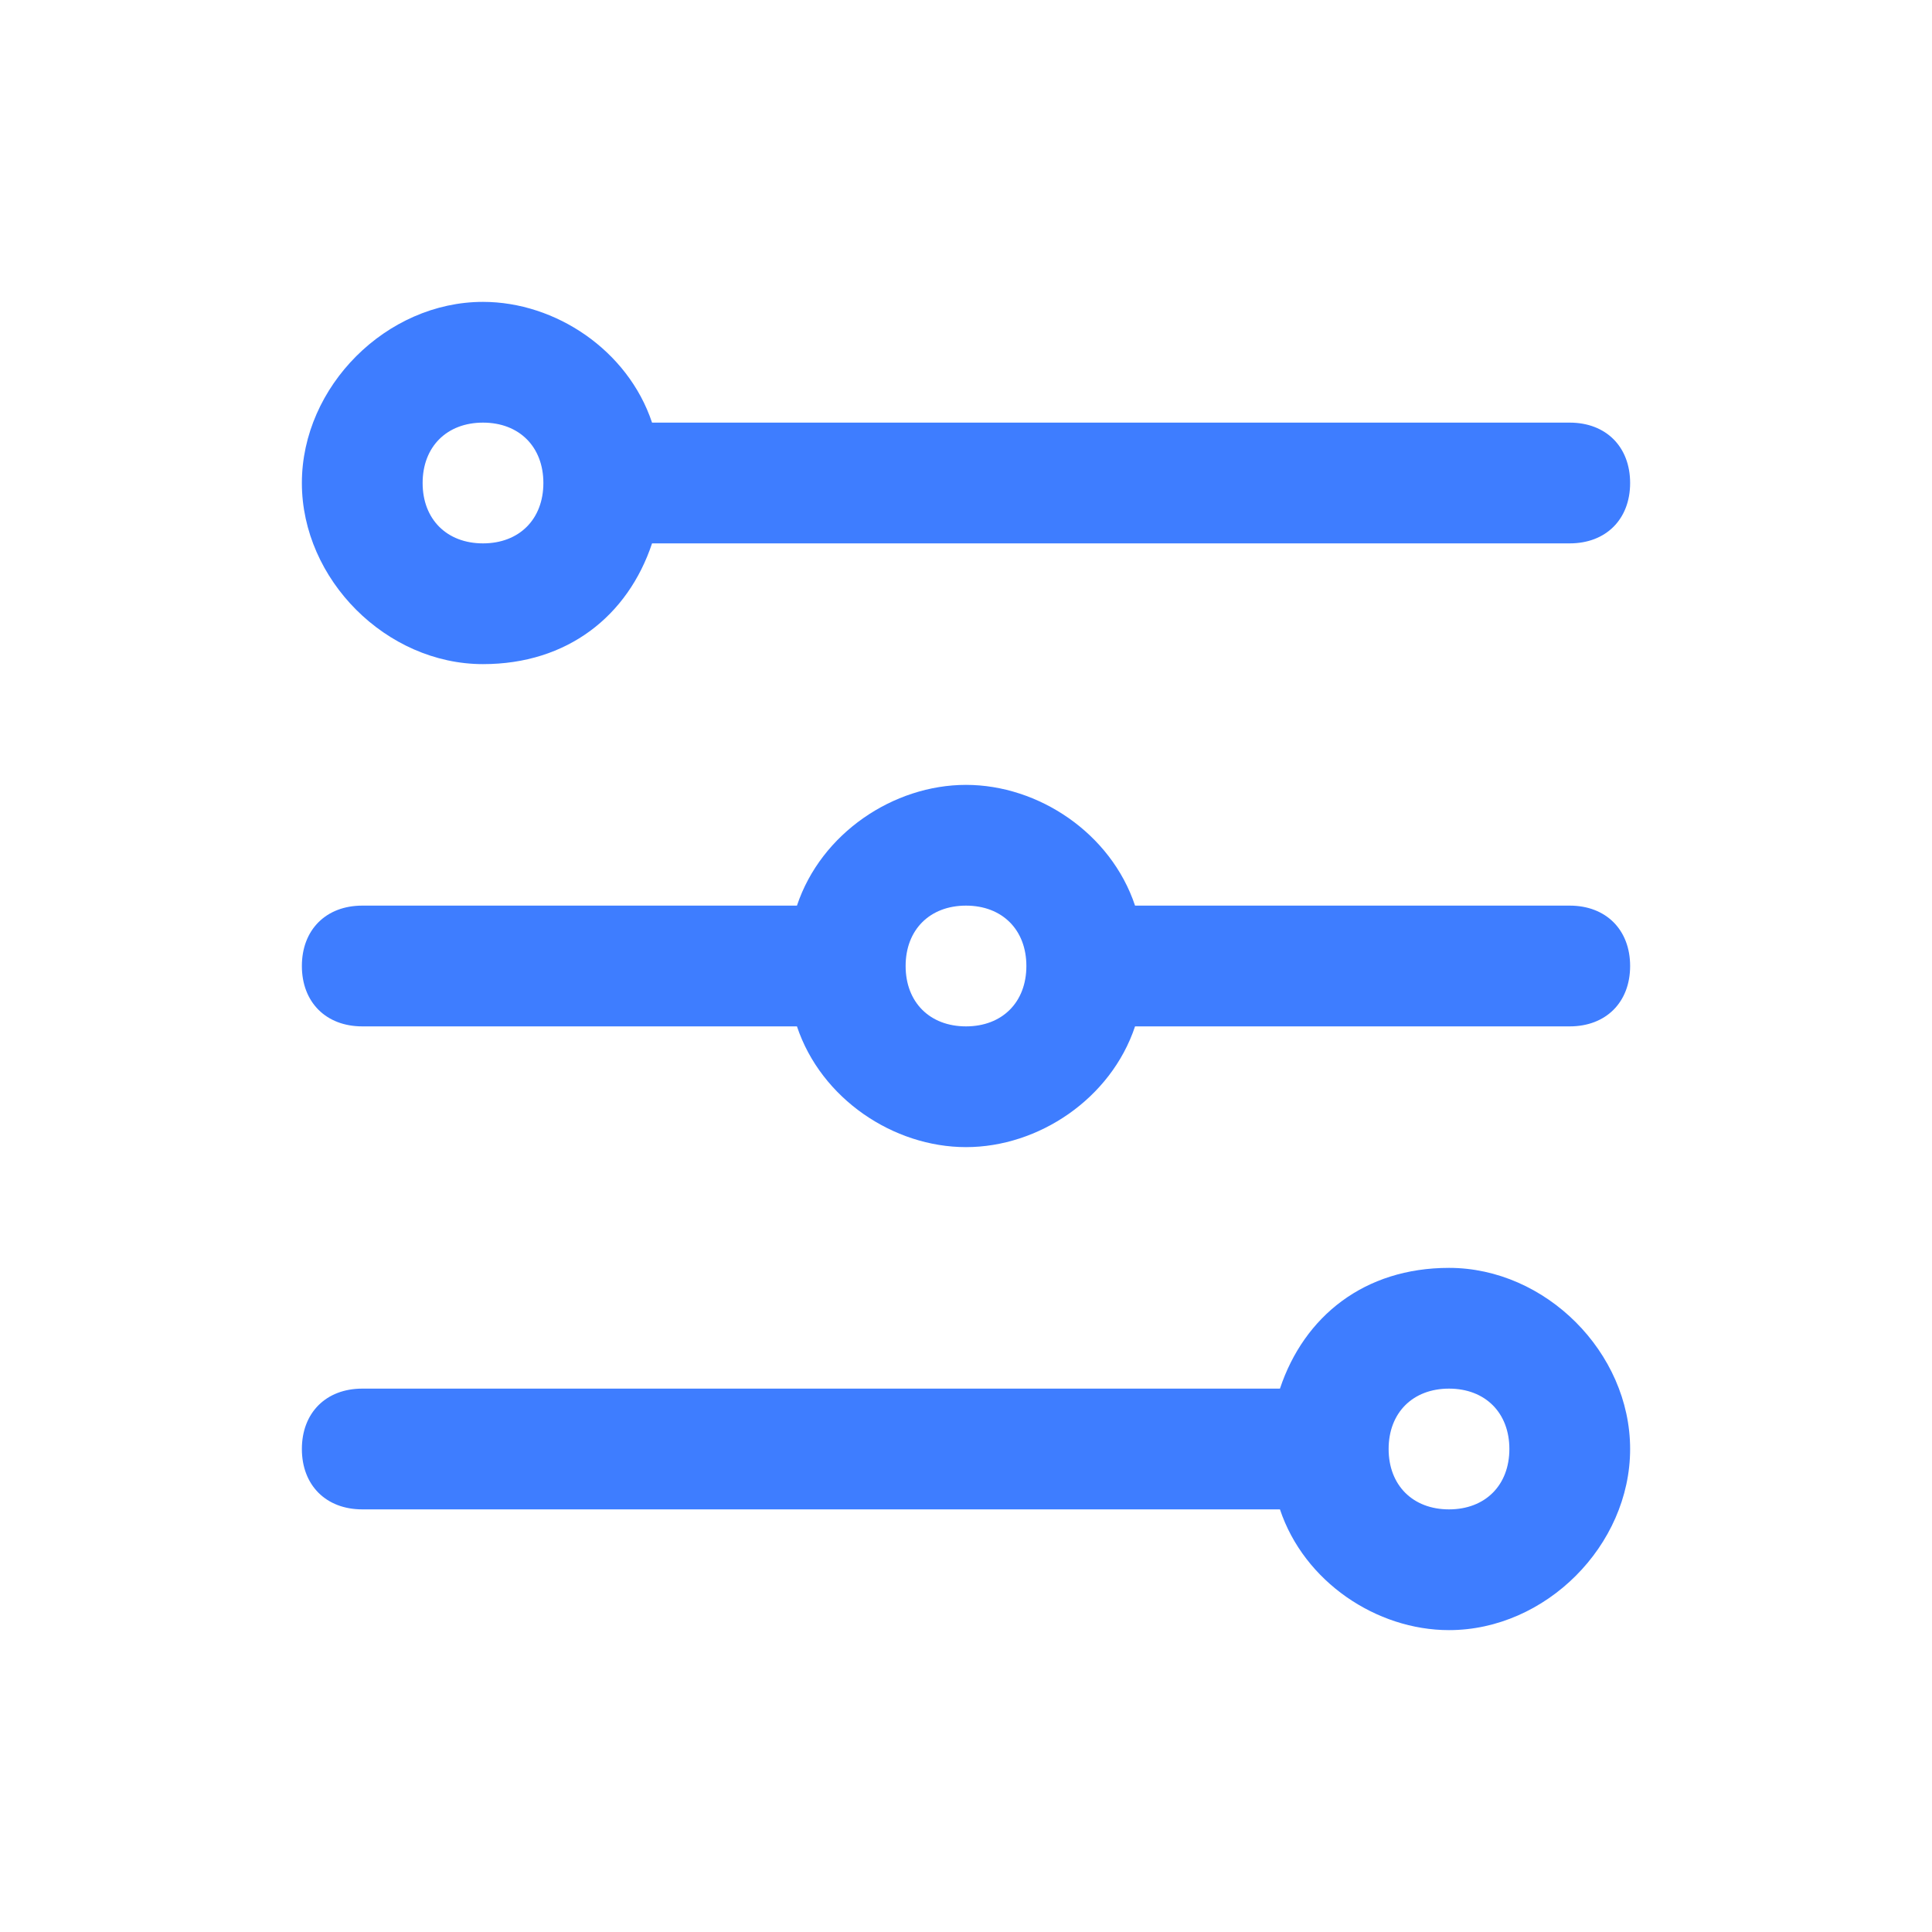
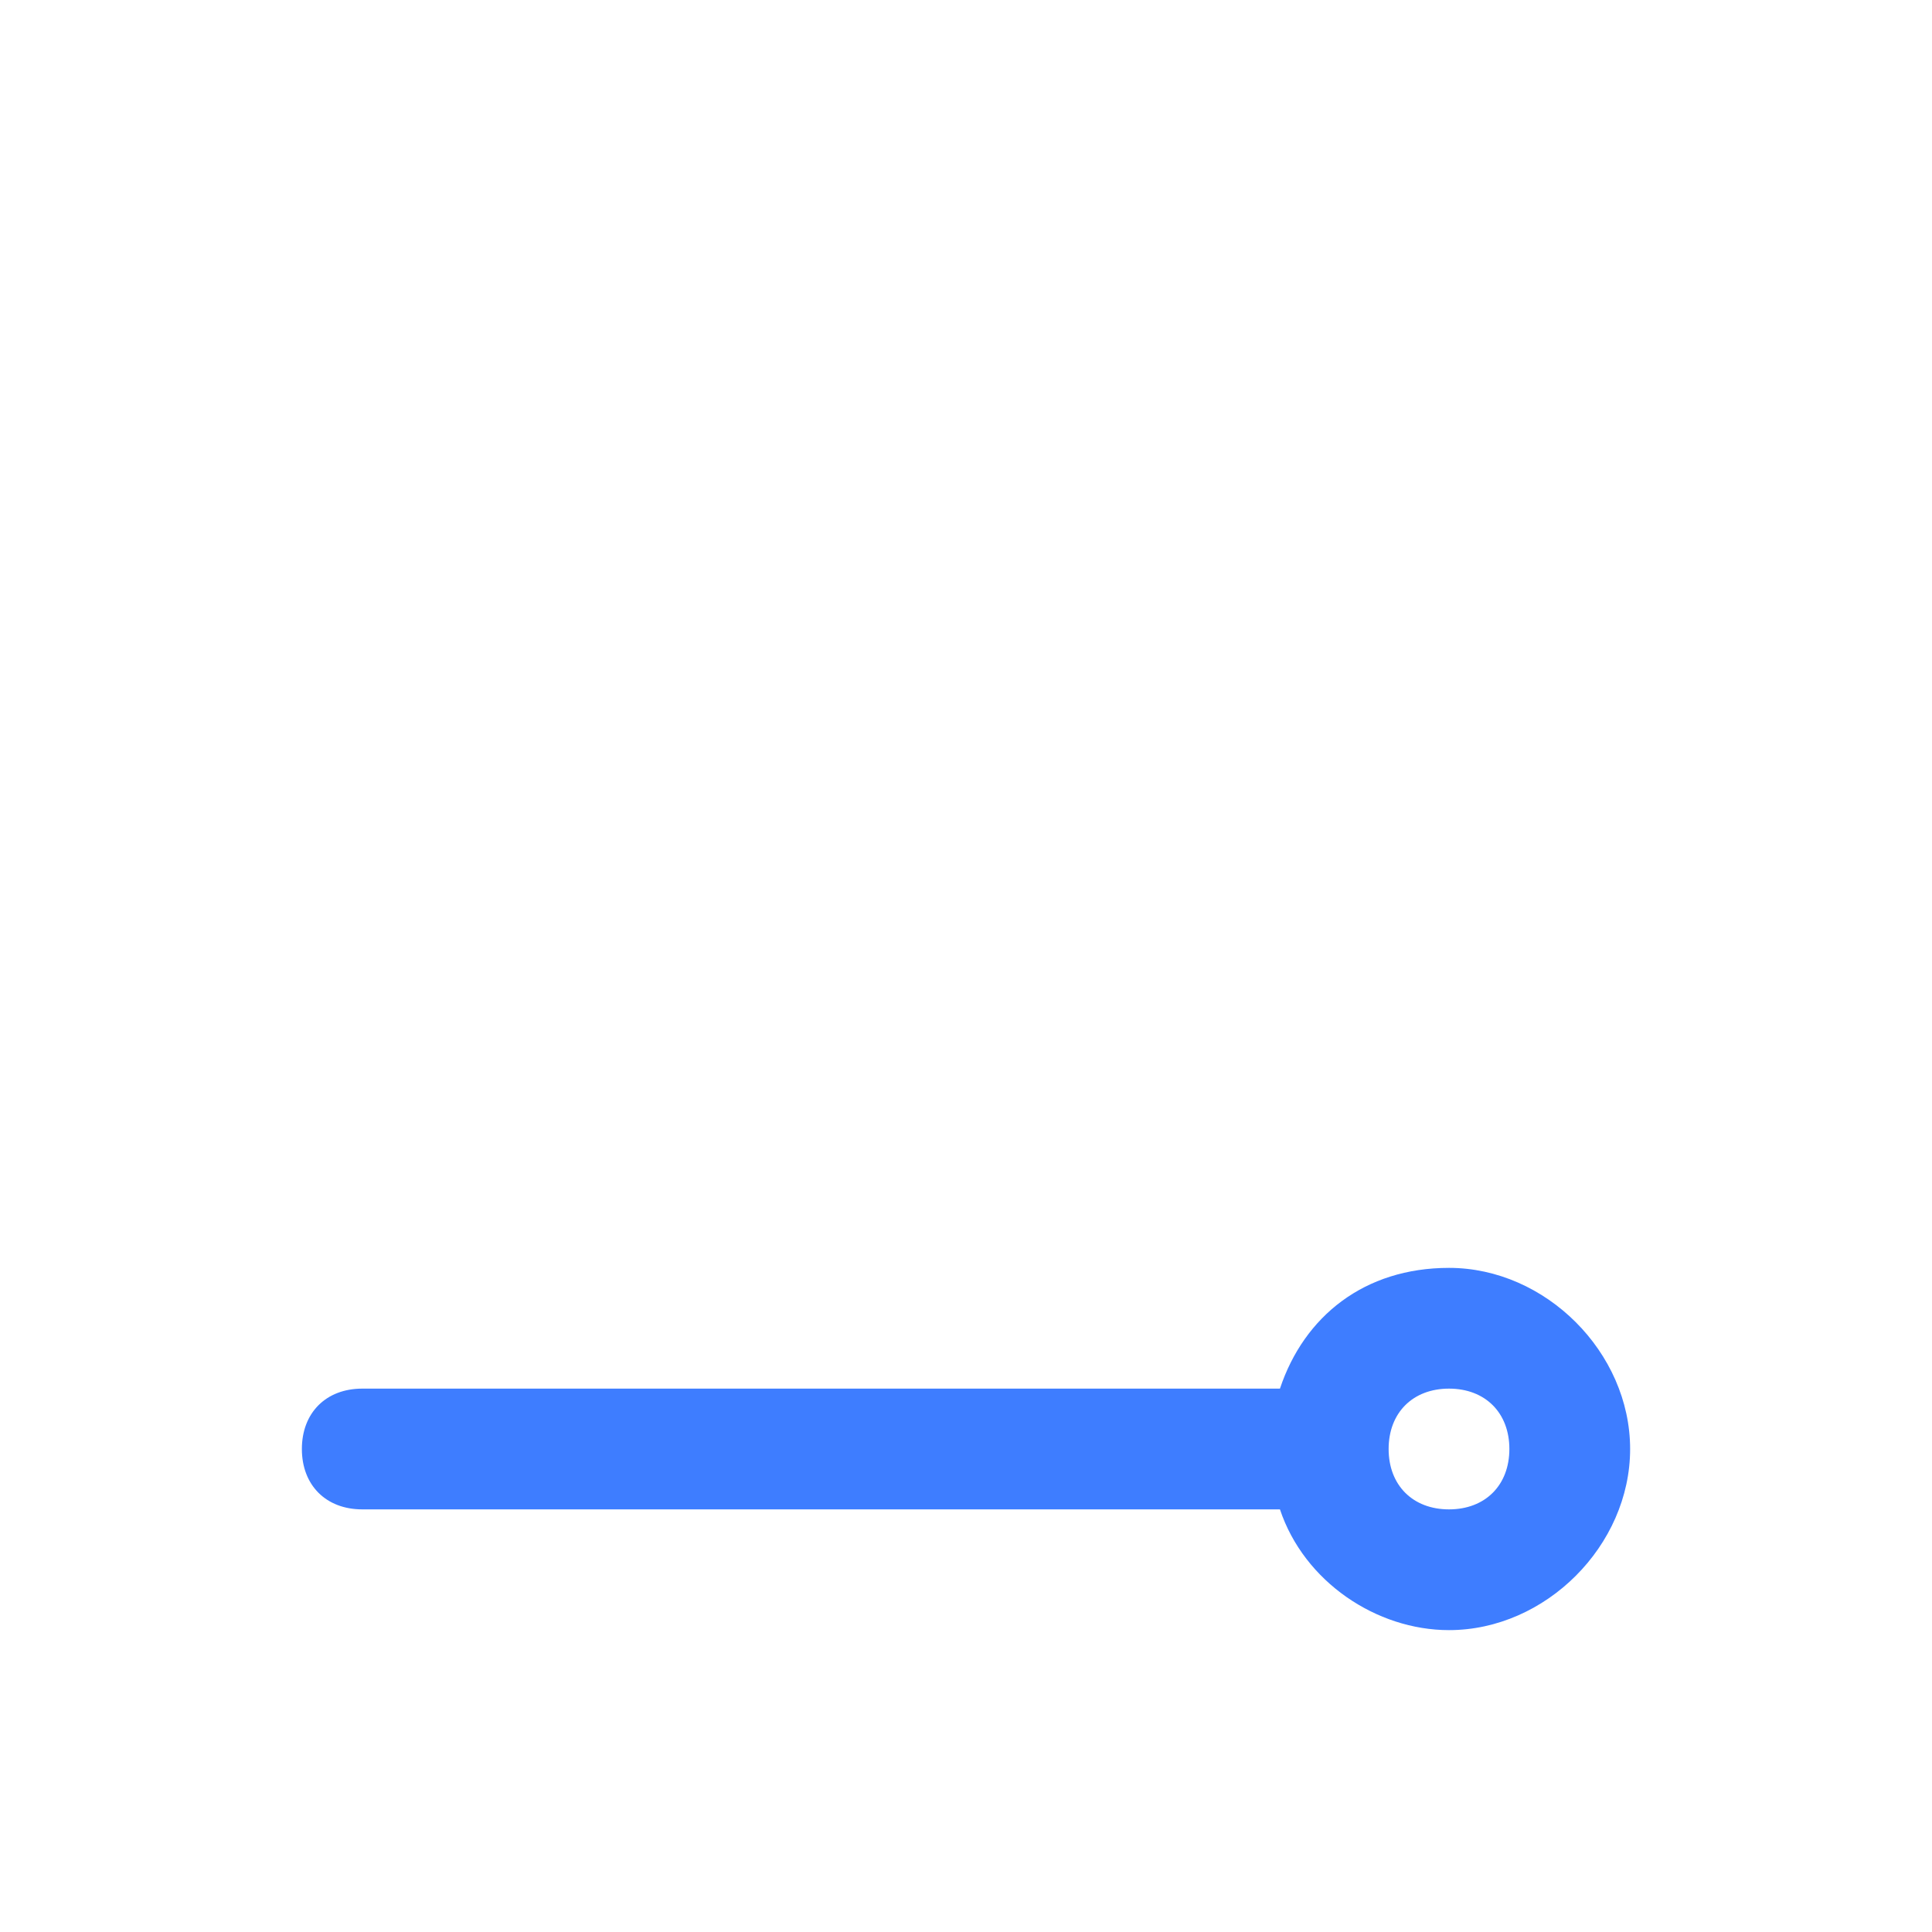
<svg xmlns="http://www.w3.org/2000/svg" t="1739934301426" class="icon" viewBox="0 0 1024 1024" version="1.1" p-id="12517" width="64" height="64">
-   <path d="M256 352c44.8 0 76.8-25.6 89.6-64L832 288c19.2 0 32-12.8 32-32S851.2 224 832 224L345.6 224c-12.8-38.4-51.2-64-89.6-64C204.8 160 160 204.8 160 256S204.8 352 256 352zM256 224c19.2 0 32 12.8 32 32S275.2 288 256 288 224 275.2 224 256 236.8 224 256 224z" fill="#3e7dff" p-id="12518" />
-   <path d="M832 480 601.6 480c-12.8-38.4-51.2-64-89.6-64s-76.8 25.6-89.6 64L192 480C172.8 480 160 492.8 160 512S172.8 544 192 544l230.4 0c12.8 38.4 51.2 64 89.6 64s76.8-25.6 89.6-64L832 544c19.2 0 32-12.8 32-32S851.2 480 832 480zM512 544C492.8 544 480 531.2 480 512S492.8 480 512 480 544 492.8 544 512 531.2 544 512 544z" fill="#3e7dff" p-id="12519" />
  <path d="M768 672c-44.8 0-76.8 25.6-89.6 64L192 736c-19.2 0-32 12.8-32 32s12.8 32 32 32l486.4 0c12.8 38.4 51.2 64 89.6 64 51.2 0 96-44.8 96-96S819.2 672 768 672zM768 800c-19.2 0-32-12.8-32-32s12.8-32 32-32 32 12.8 32 32S787.2 800 768 800z" fill="#3e7dff" p-id="12520" />
</svg>